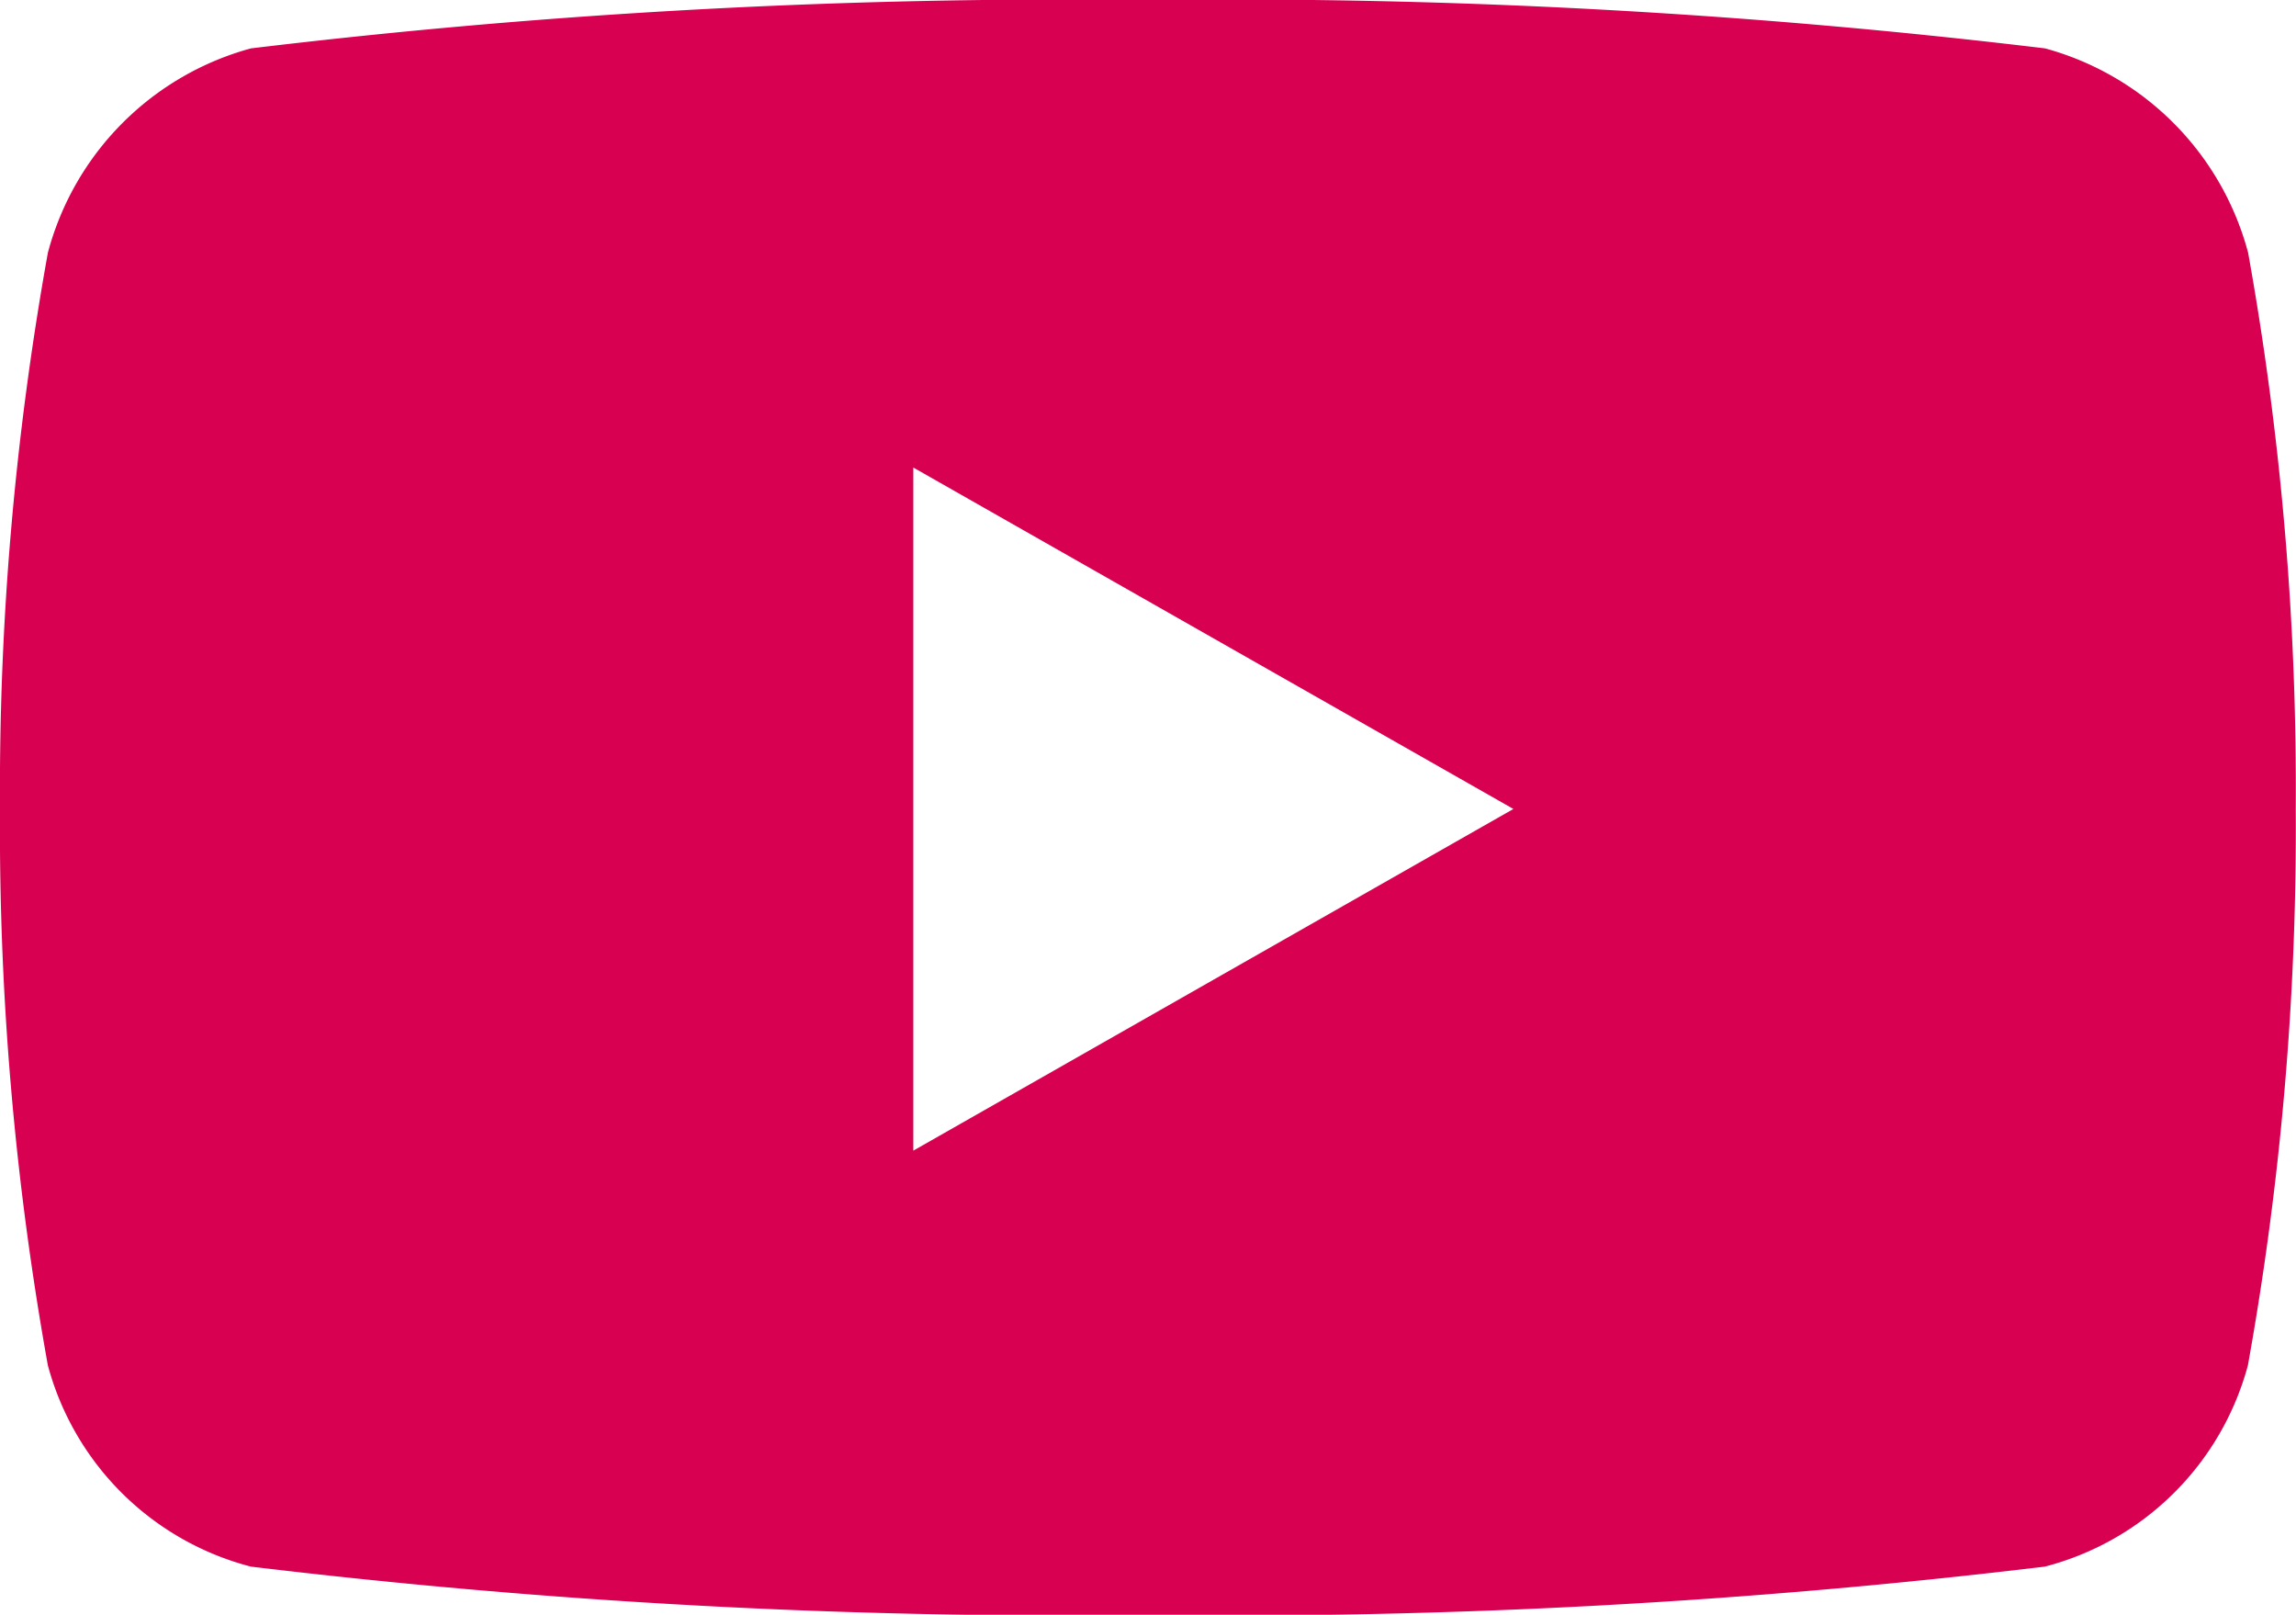
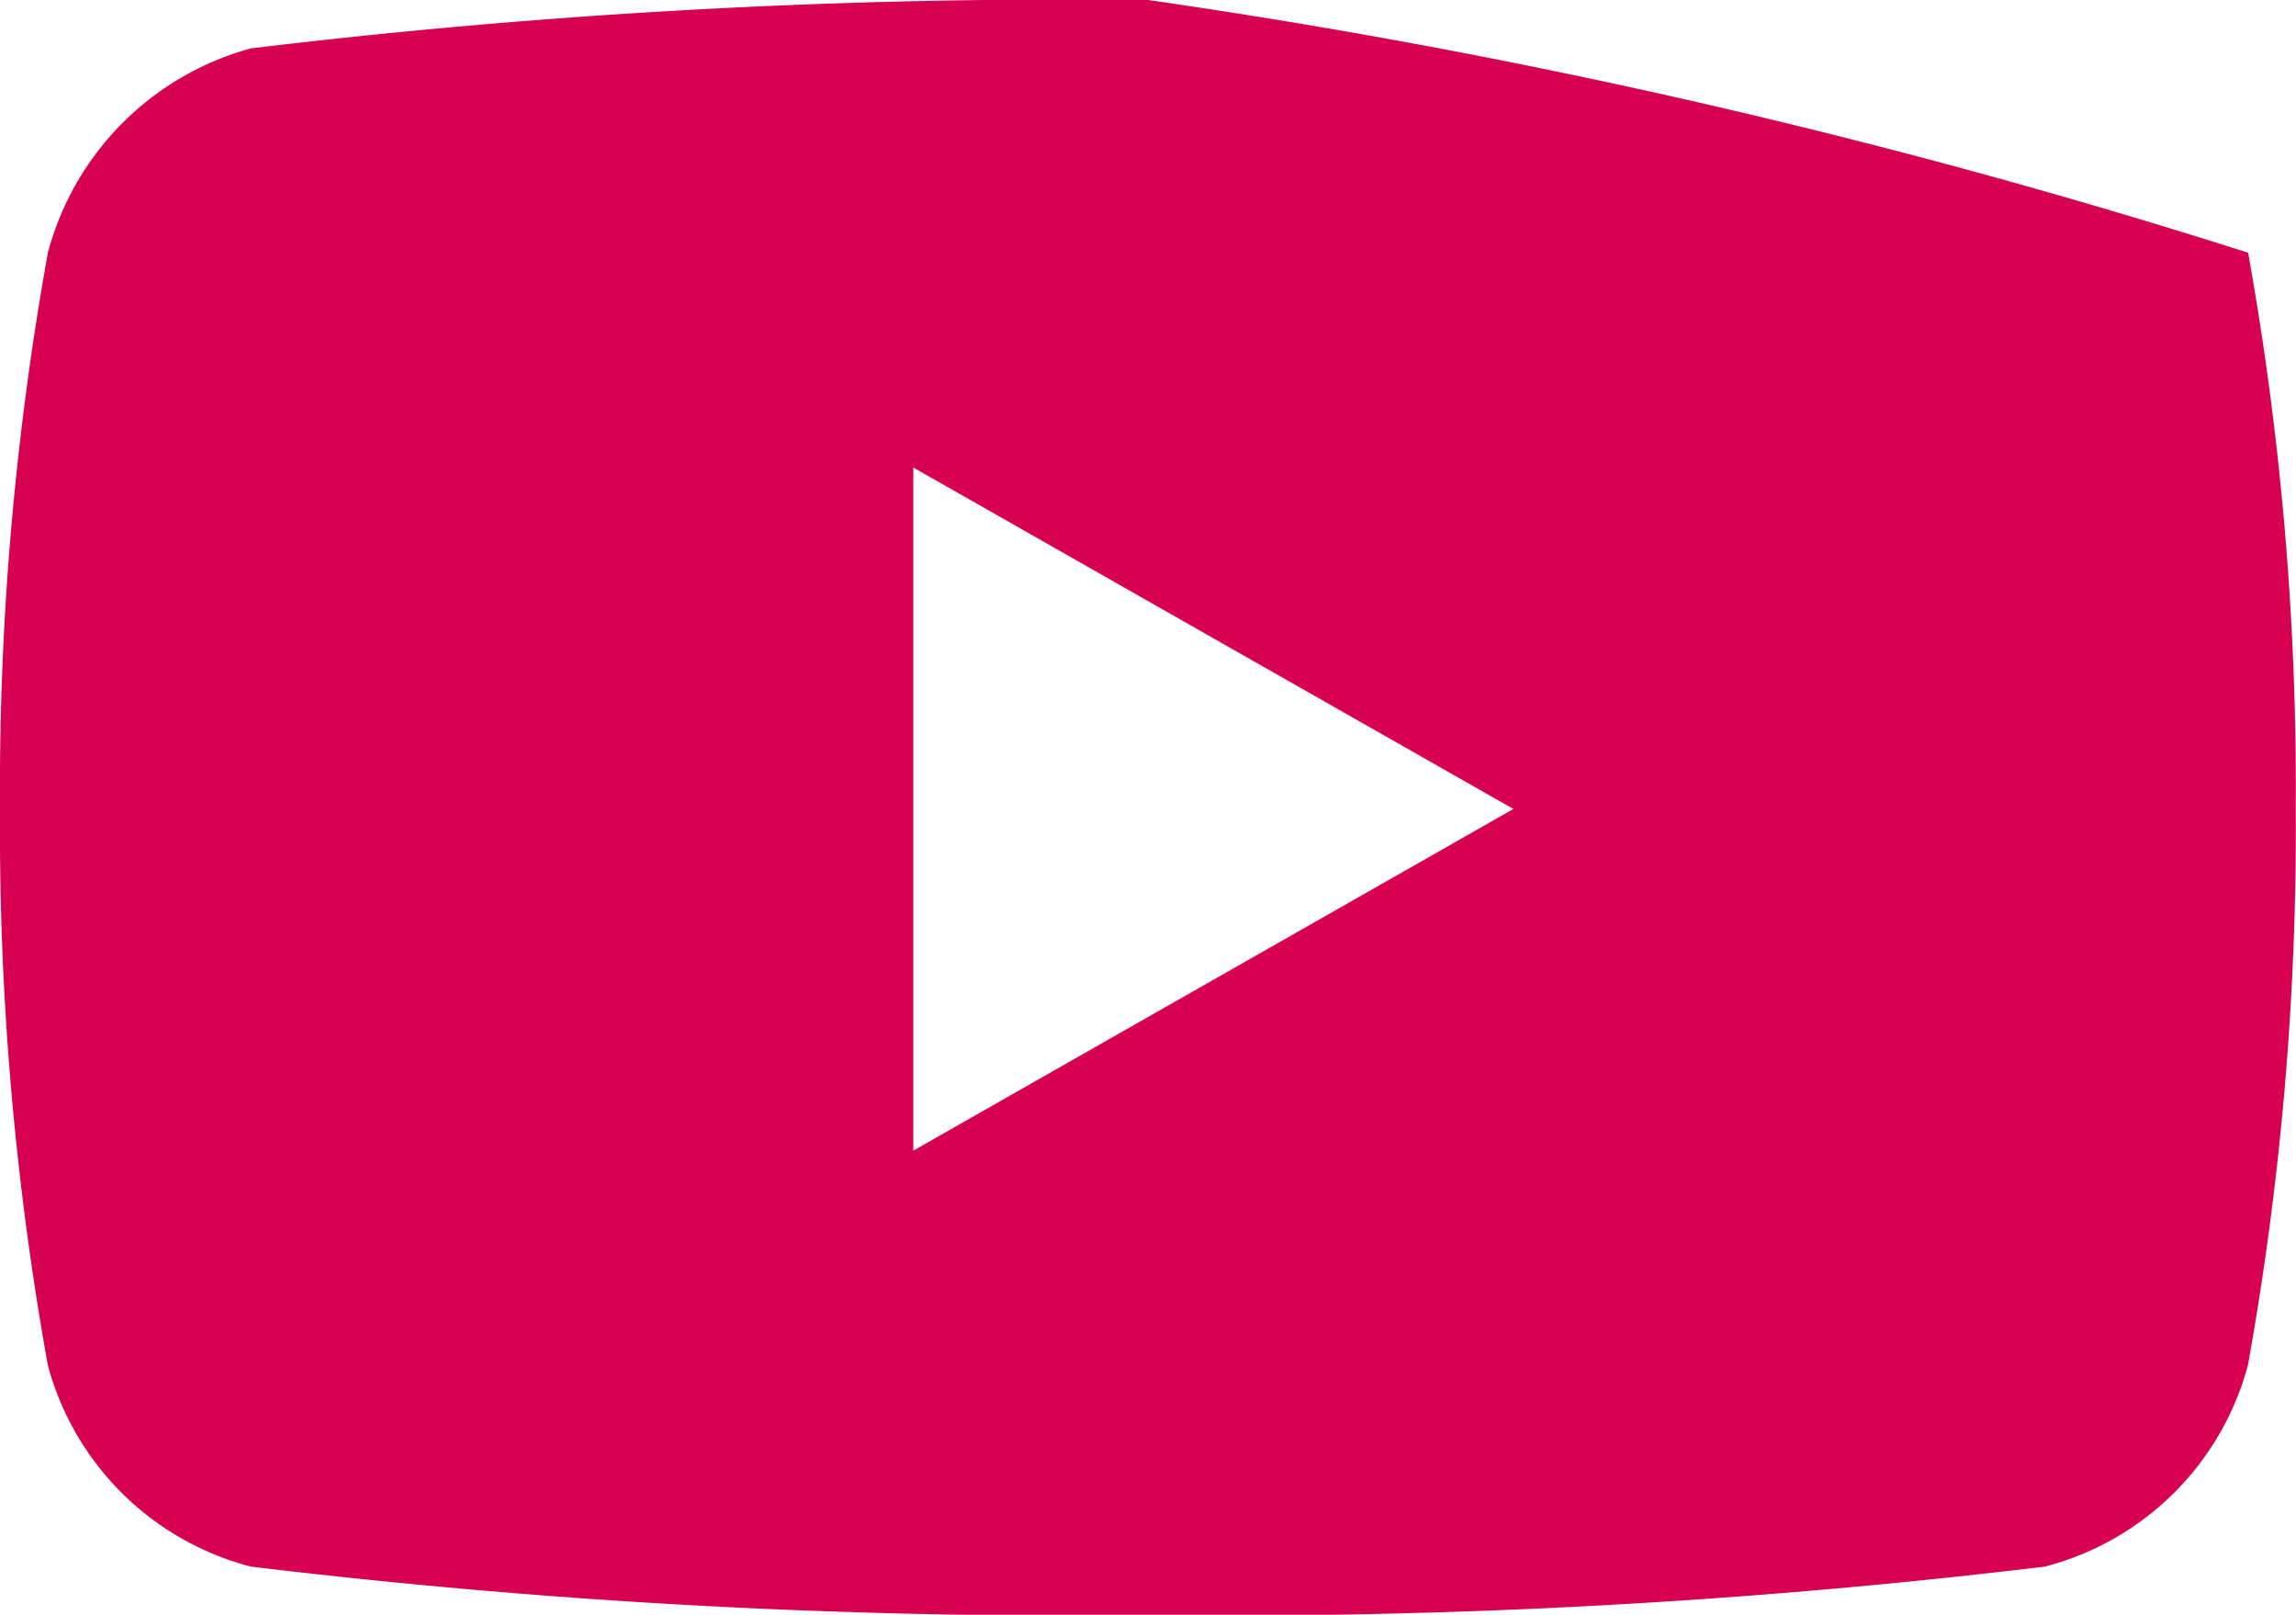
<svg xmlns="http://www.w3.org/2000/svg" viewBox="0 0 9.397 6.607">
  <defs>
    <style>.cls-1{fill:#d70051;}</style>
  </defs>
  <g id="レイヤー_2" data-name="レイヤー 2">
    <g id="レイヤー_1-2" data-name="レイヤー 1">
-       <path class="cls-1" d="M9.201,1.034a1.181,1.181,0,0,0-.831-.836A27.904,27.904,0,0,0,4.699,0,27.904,27.904,0,0,0,1.027.198a1.181,1.181,0,0,0-.831.836A12.387,12.387,0,0,0,0,3.31,12.387,12.387,0,0,0,.196,5.587a1.163,1.163,0,0,0,.831.823,27.904,27.904,0,0,0,3.671.198,27.904,27.904,0,0,0,3.671-.198,1.163,1.163,0,0,0,.831-.823,12.387,12.387,0,0,0,.196-2.277A12.387,12.387,0,0,0,9.201,1.034ZM3.738,4.708V1.913L6.194,3.31,3.738,4.708Z" />
+       <path class="cls-1" d="M9.201,1.034A27.904,27.904,0,0,0,4.699,0,27.904,27.904,0,0,0,1.027.198a1.181,1.181,0,0,0-.831.836A12.387,12.387,0,0,0,0,3.31,12.387,12.387,0,0,0,.196,5.587a1.163,1.163,0,0,0,.831.823,27.904,27.904,0,0,0,3.671.198,27.904,27.904,0,0,0,3.671-.198,1.163,1.163,0,0,0,.831-.823,12.387,12.387,0,0,0,.196-2.277A12.387,12.387,0,0,0,9.201,1.034ZM3.738,4.708V1.913L6.194,3.31,3.738,4.708Z" />
    </g>
  </g>
</svg>